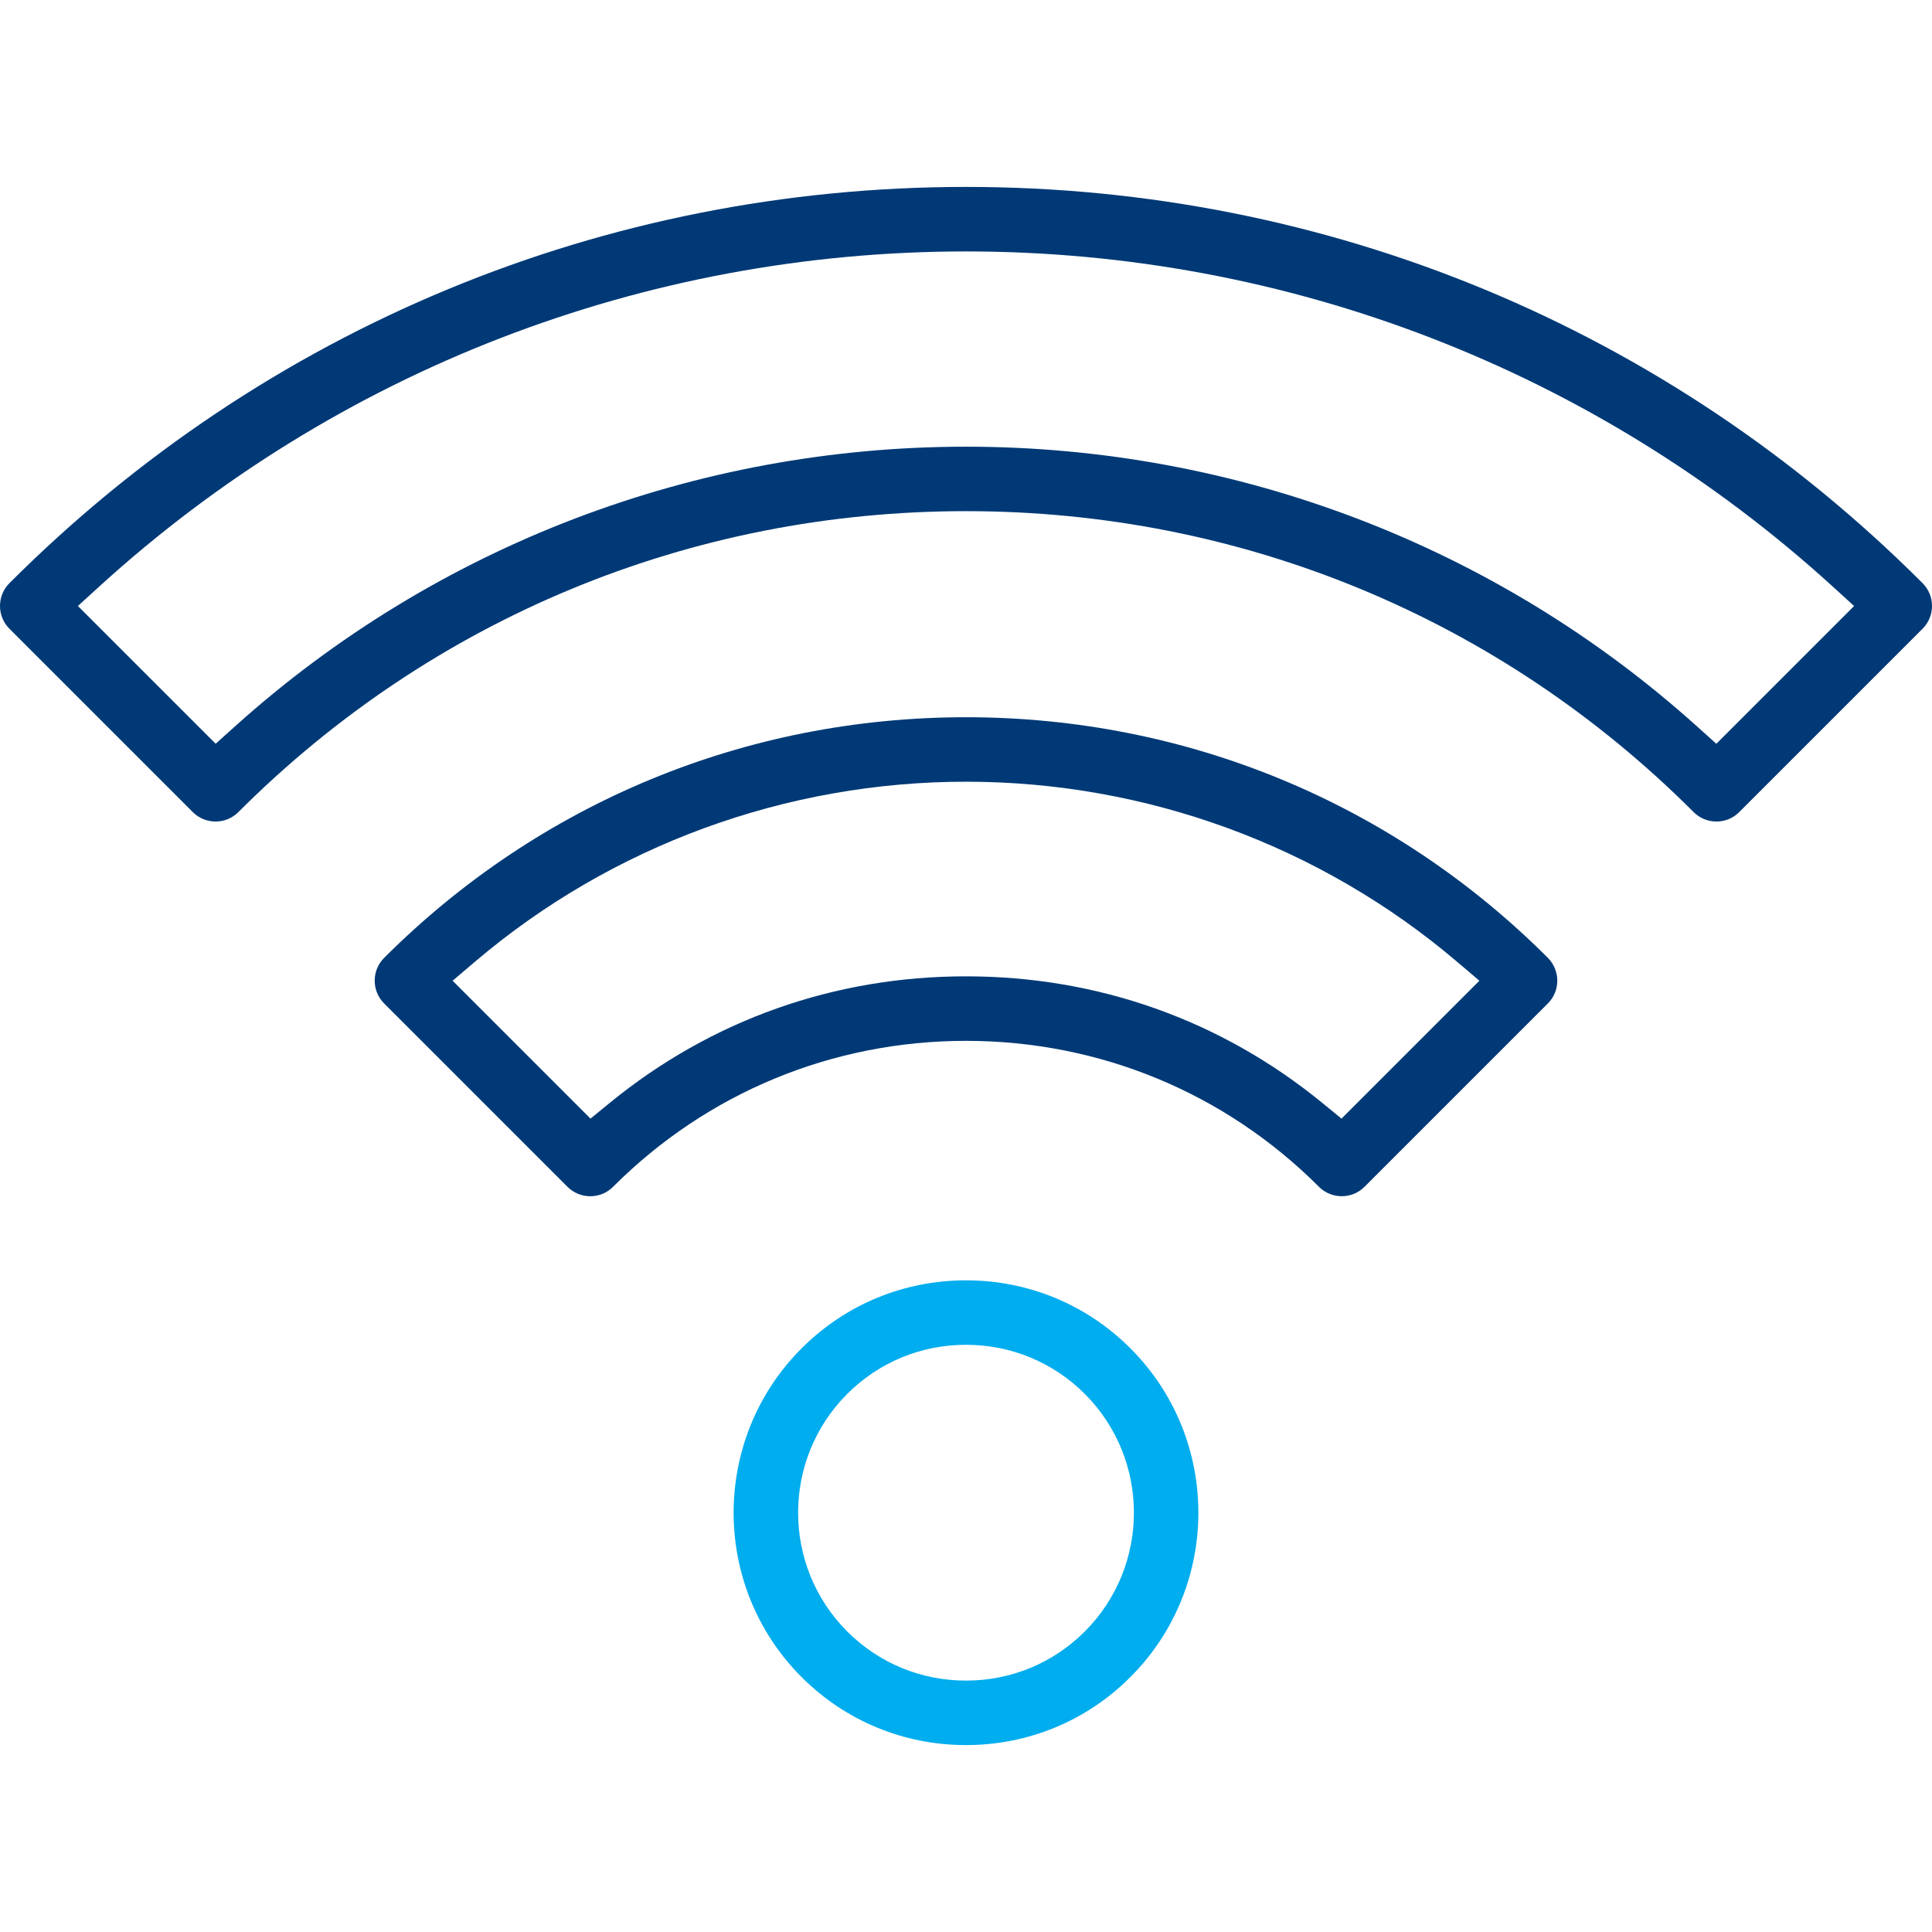
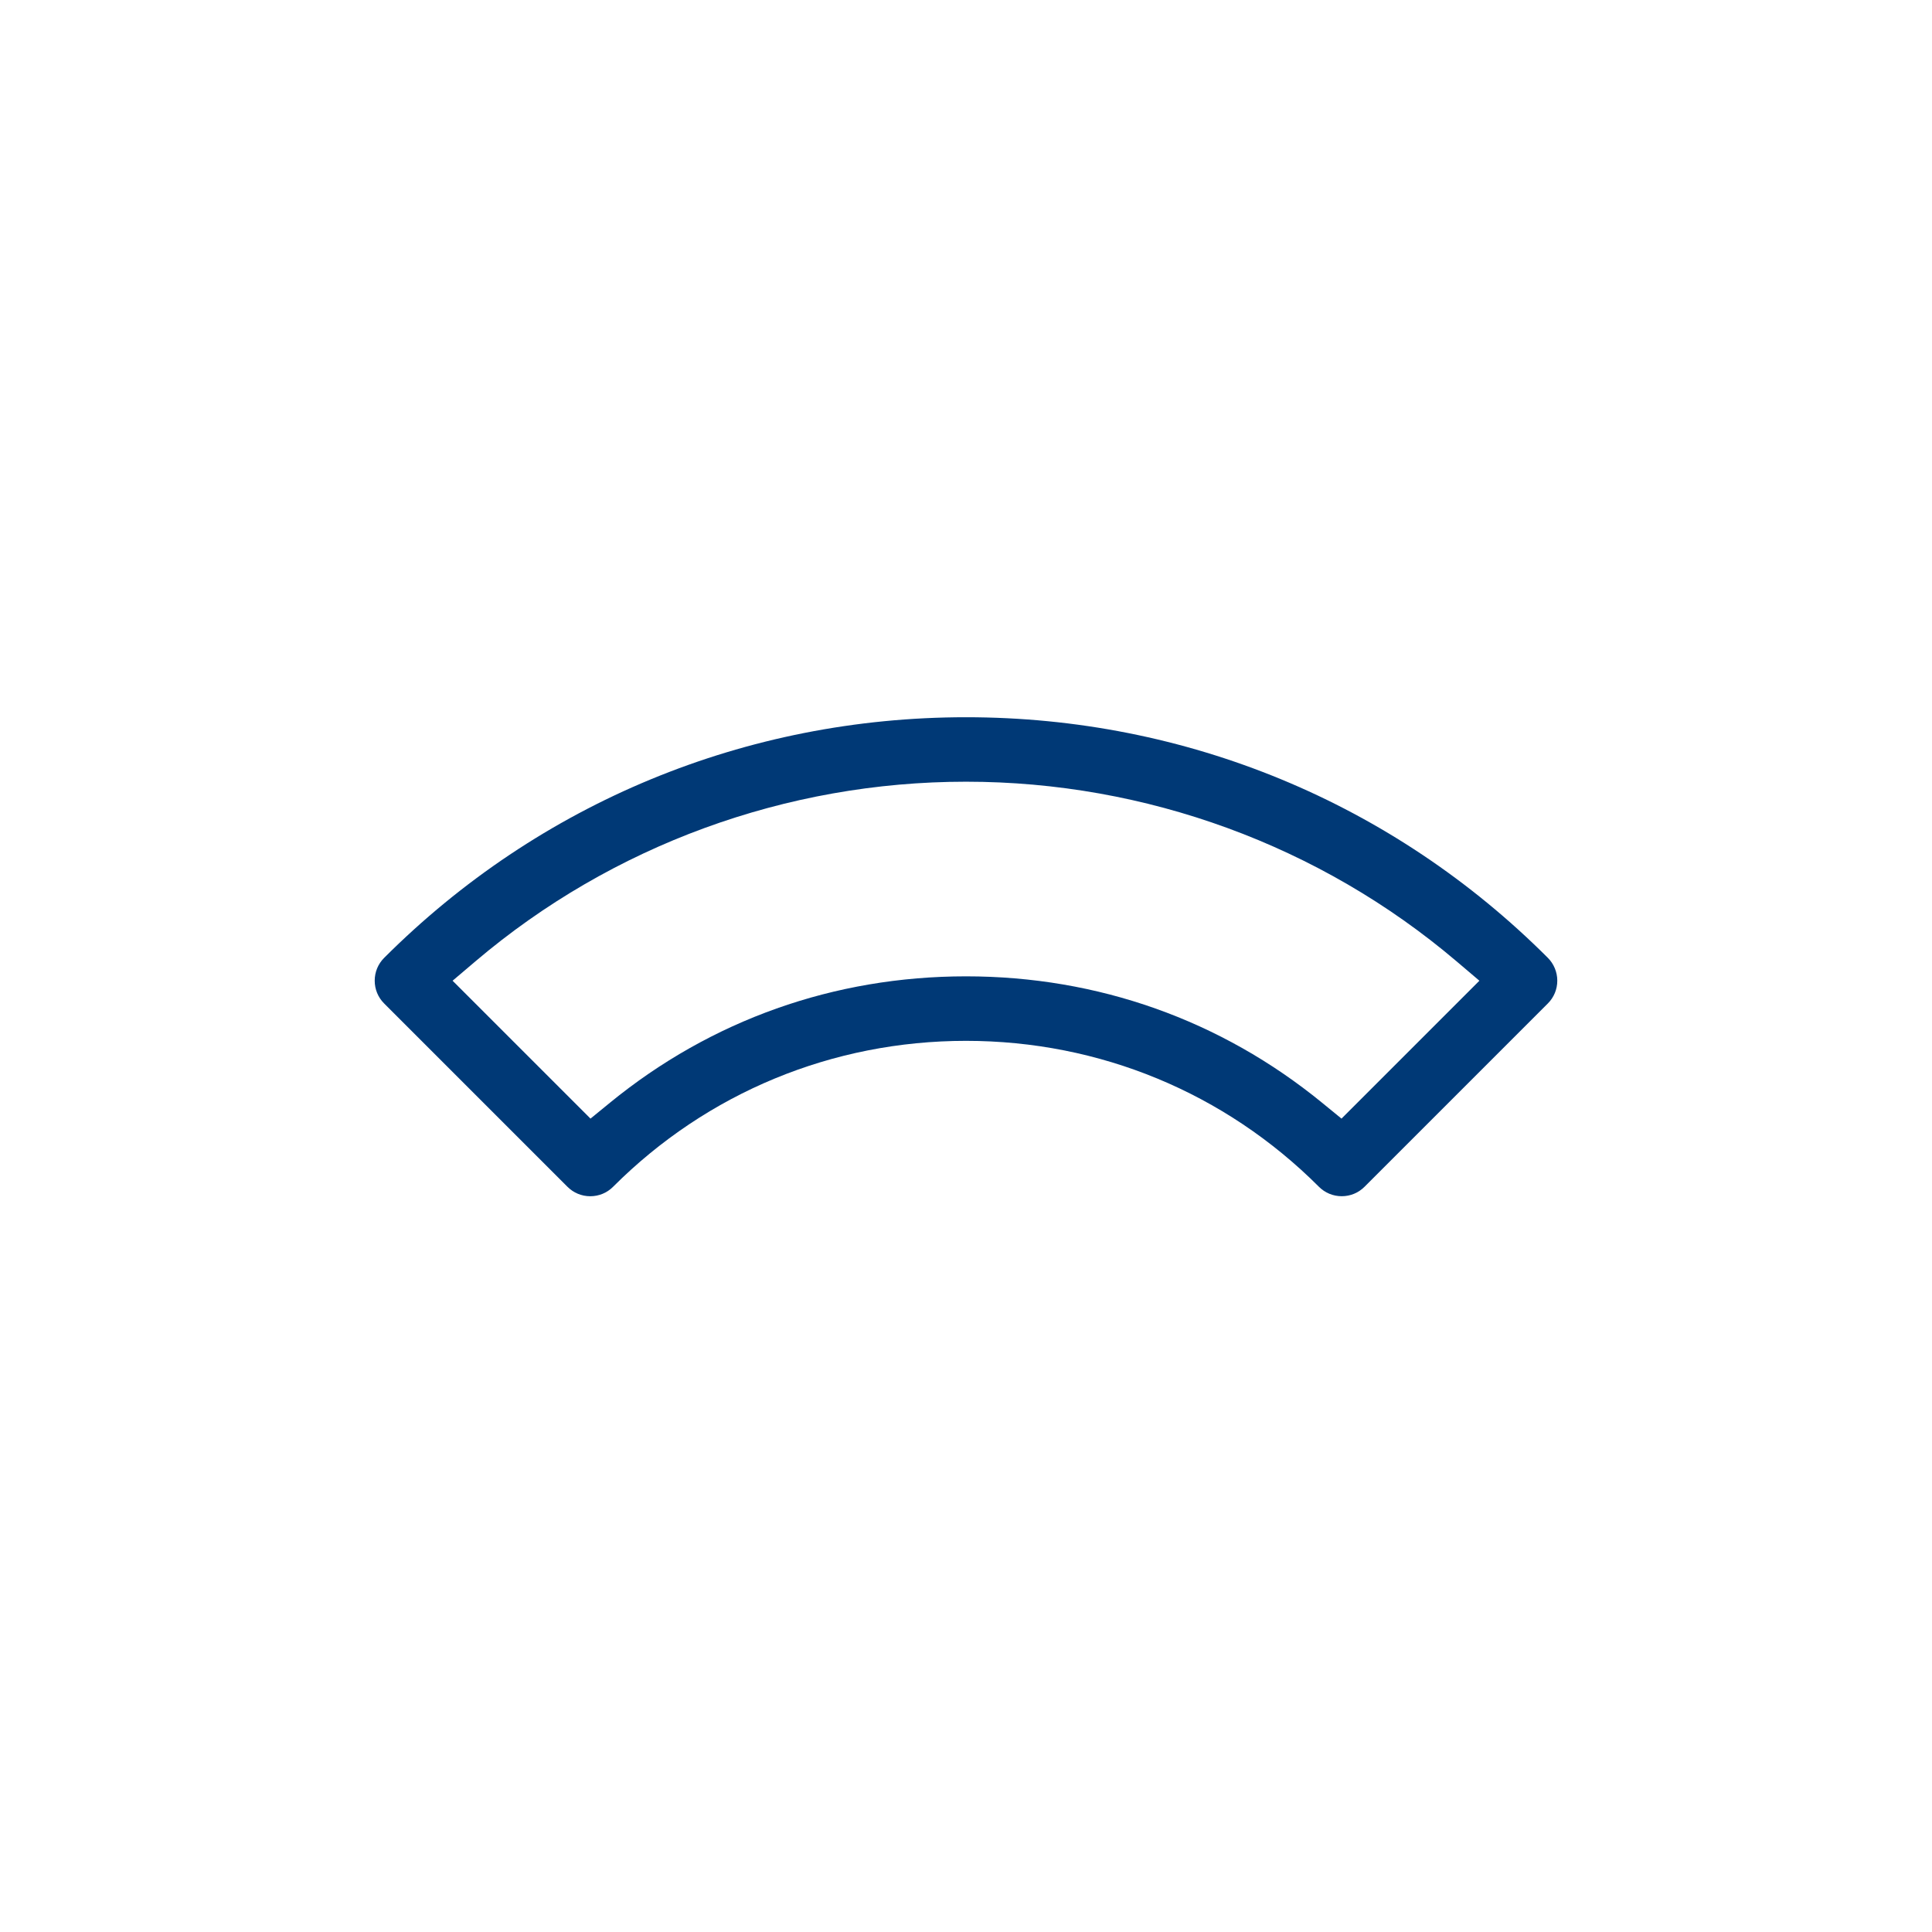
<svg xmlns="http://www.w3.org/2000/svg" version="1.1" x="0px" y="0px" viewBox="0 0 100 100" enable-background="new 0 0 100 100" xml:space="preserve">
  <g id="Layer_1">
-     <path fill="#00ADEE" d="M50,90.325c-3.218,0-6.24-1.25-8.509-3.518c-4.692-4.692-4.692-12.326,0-17.018   C43.76,67.52,46.782,66.27,50,66.27s6.24,1.25,8.509,3.518c4.692,4.692,4.691,12.326-0.001,17.018   C56.24,89.075,53.218,90.325,50,90.325z M50,69.606c-2.325,0-4.508,0.903-6.148,2.543c-3.389,3.389-3.389,8.906,0,12.296   c1.64,1.64,3.823,2.543,6.148,2.543s4.509-0.903,6.149-2.543c3.389-3.39,3.389-8.906,0-12.296   C54.507,70.509,52.324,69.606,50,69.606z" />
    <path fill="#003976" d="M69.448,61.916c-0.446,0-0.866-0.174-1.181-0.489C63.397,56.556,56.909,53.874,50,53.874   s-13.397,2.683-18.267,7.554c-0.314,0.315-0.734,0.489-1.181,0.489c-0.446,0-0.865-0.174-1.18-0.489l-9.488-9.488   c-0.316-0.315-0.489-0.734-0.489-1.181c0-0.446,0.173-0.865,0.487-1.179C27.915,41.547,38.611,37.124,50,37.124   c11.39,0,22.086,4.423,30.117,12.454c0.31,0.31,0.488,0.74,0.488,1.18c0,0.446-0.173,0.865-0.488,1.18l-9.489,9.489   C70.313,61.742,69.894,61.916,69.448,61.916z M50,50.535c6.82,0,13.192,2.262,18.427,6.54l1.009,0.824l7.137-7.137l-1.192-1.012   C68.324,43.76,59.31,40.461,50,40.461S31.676,43.76,24.618,49.75l-1.192,1.012l7.138,7.137l1.009-0.824   C36.809,52.797,43.181,50.535,50,50.535z" />
-     <path fill="#003976" d="M88.843,42.523c-0.445,0-0.865-0.174-1.182-0.49C77.618,31.989,64.244,26.457,50,26.457   c-14.243,0-27.617,5.531-37.662,15.576c-0.315,0.315-0.734,0.489-1.18,0.489c-0.446,0-0.865-0.174-1.181-0.489l-9.488-9.488   C0.174,32.229,0,31.809,0,31.364c0-0.445,0.174-0.865,0.489-1.181C13.713,16.959,31.296,9.675,50,9.675s36.287,7.284,49.511,20.508   C99.826,30.5,100,30.919,100,31.364c0,0.445-0.174,0.865-0.489,1.181l-9.488,9.488C89.708,42.349,89.289,42.523,88.843,42.523z    M50,23.121c14.019,0,27.449,5.137,37.821,14.463l1.016,0.914l7.131-7.131l-1.115-1.016C82.58,19.171,66.652,13.014,50,13.014   S17.42,19.171,5.147,30.35l-1.115,1.016l7.131,7.13l1.016-0.913C22.551,28.258,35.981,23.121,50,23.121z" />
  </g>
  <g id="Layer_2">
</g>
</svg>